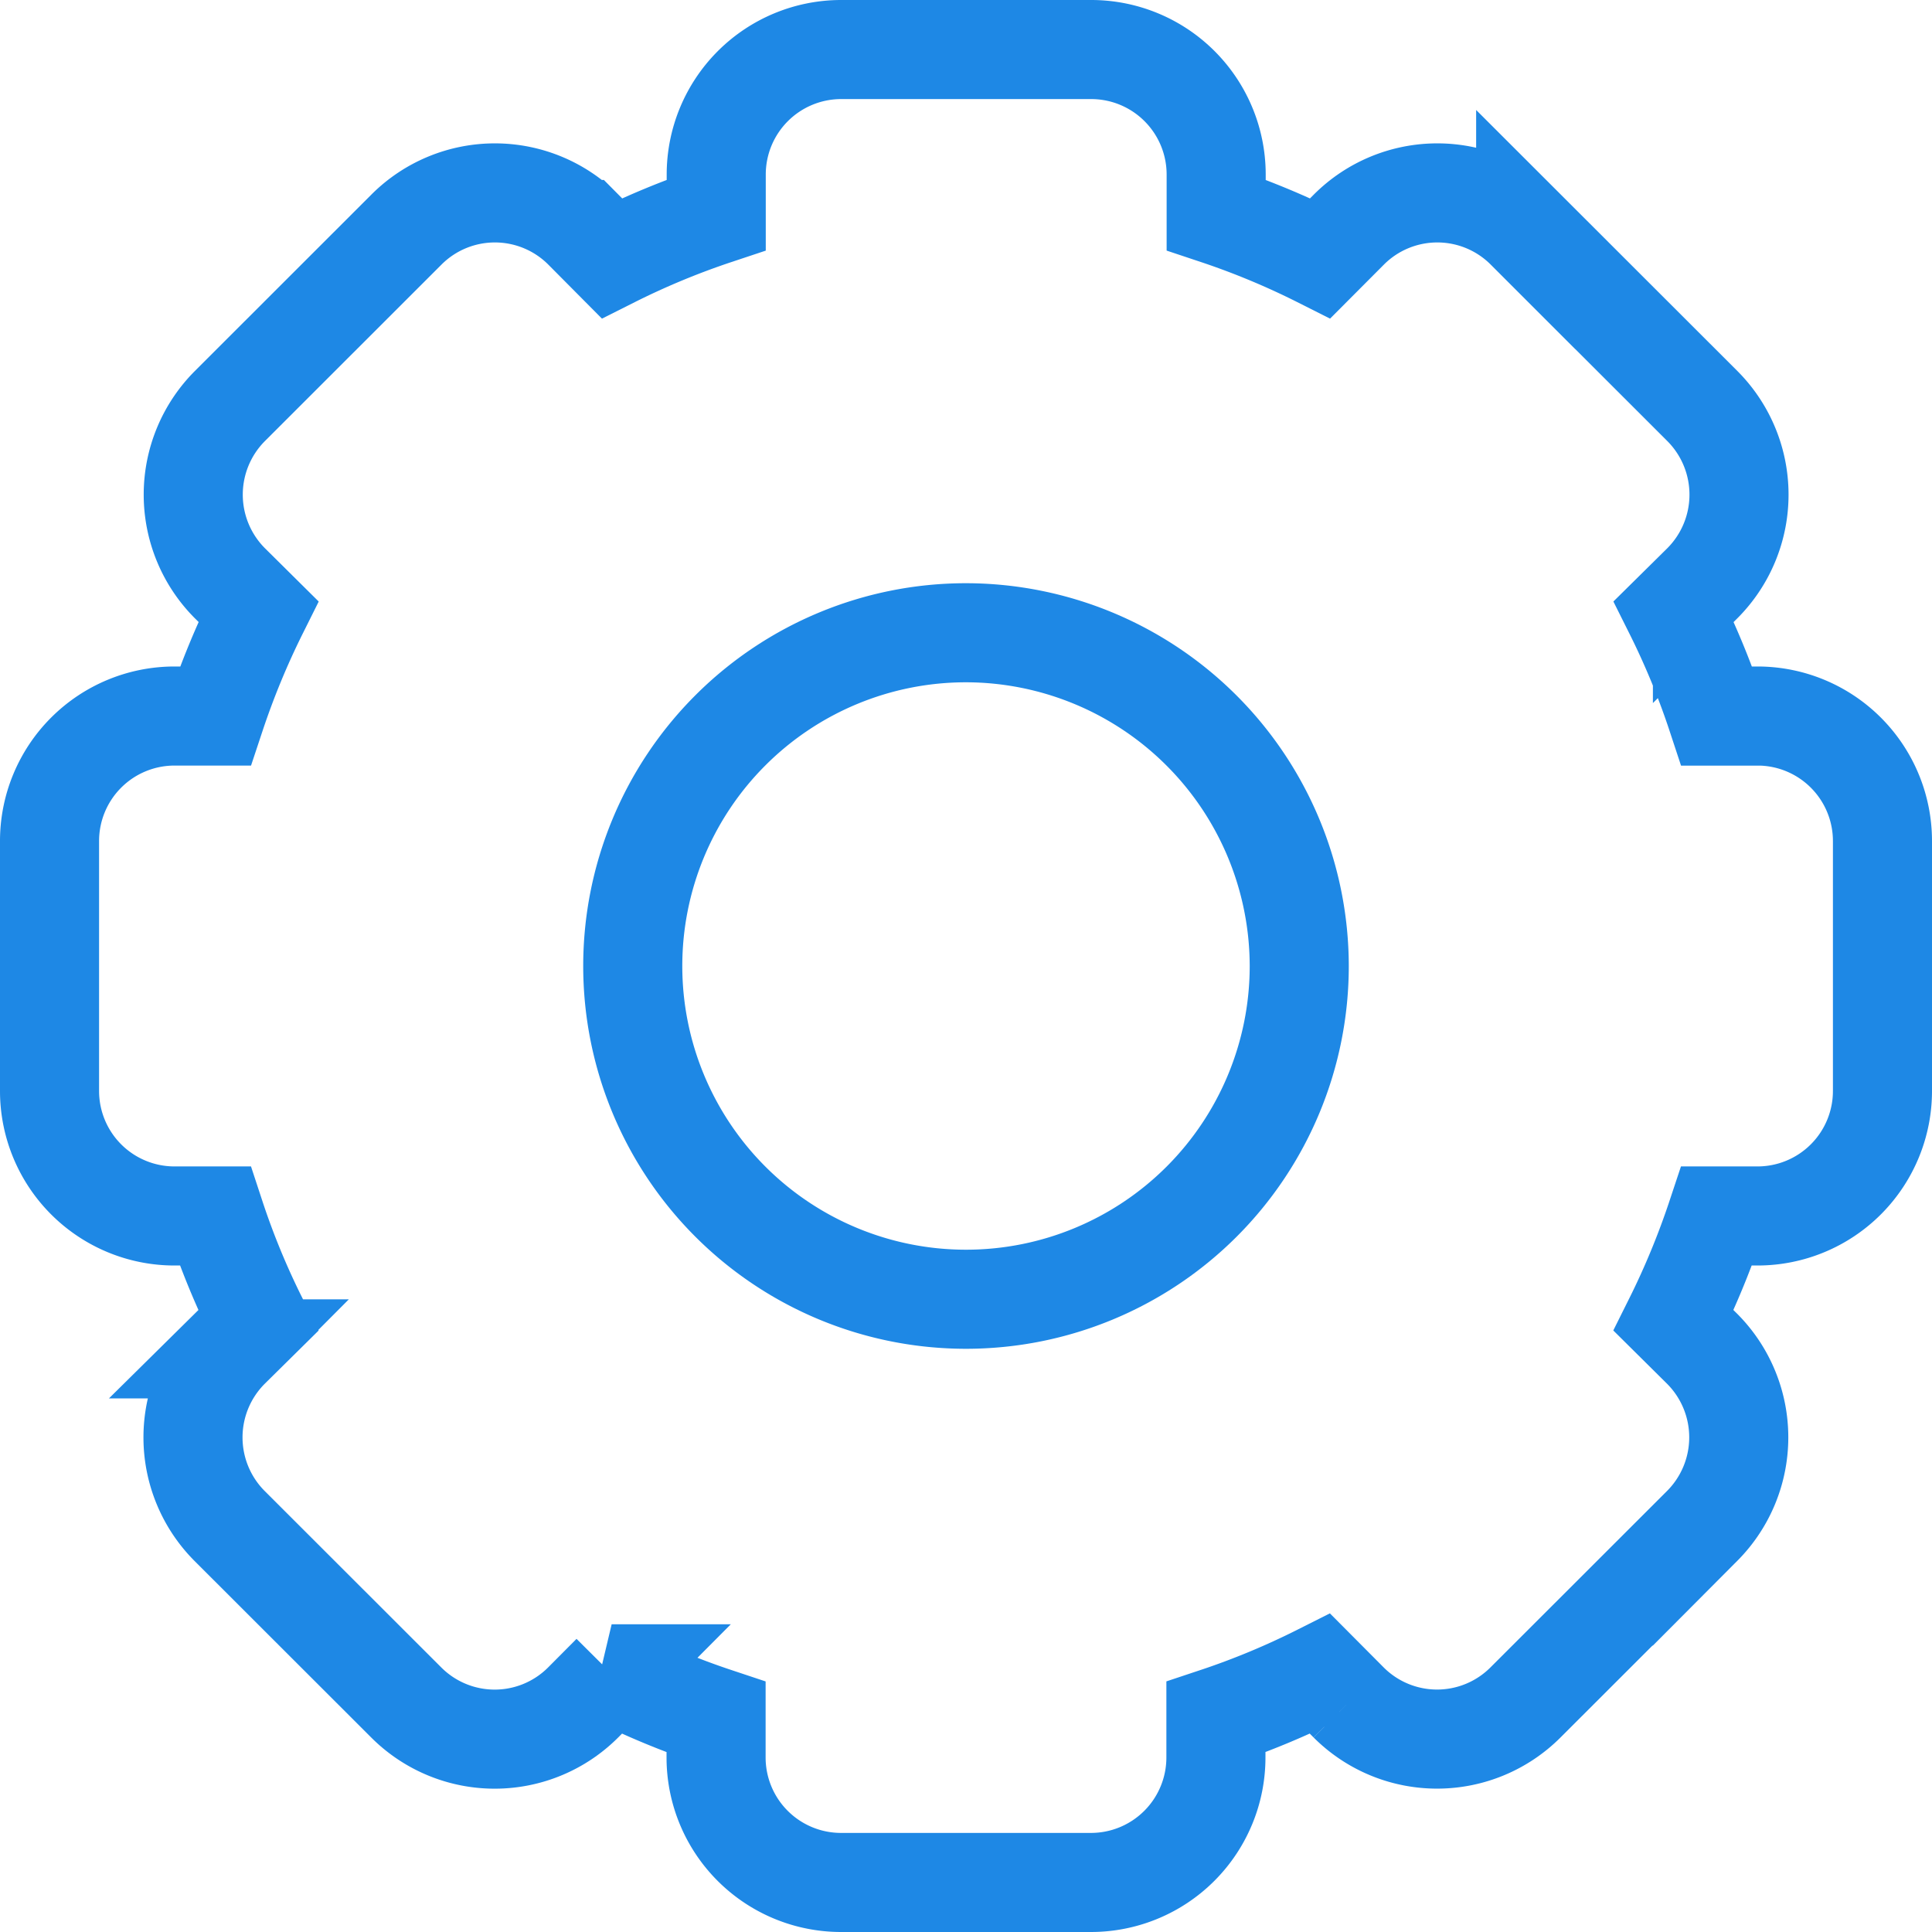
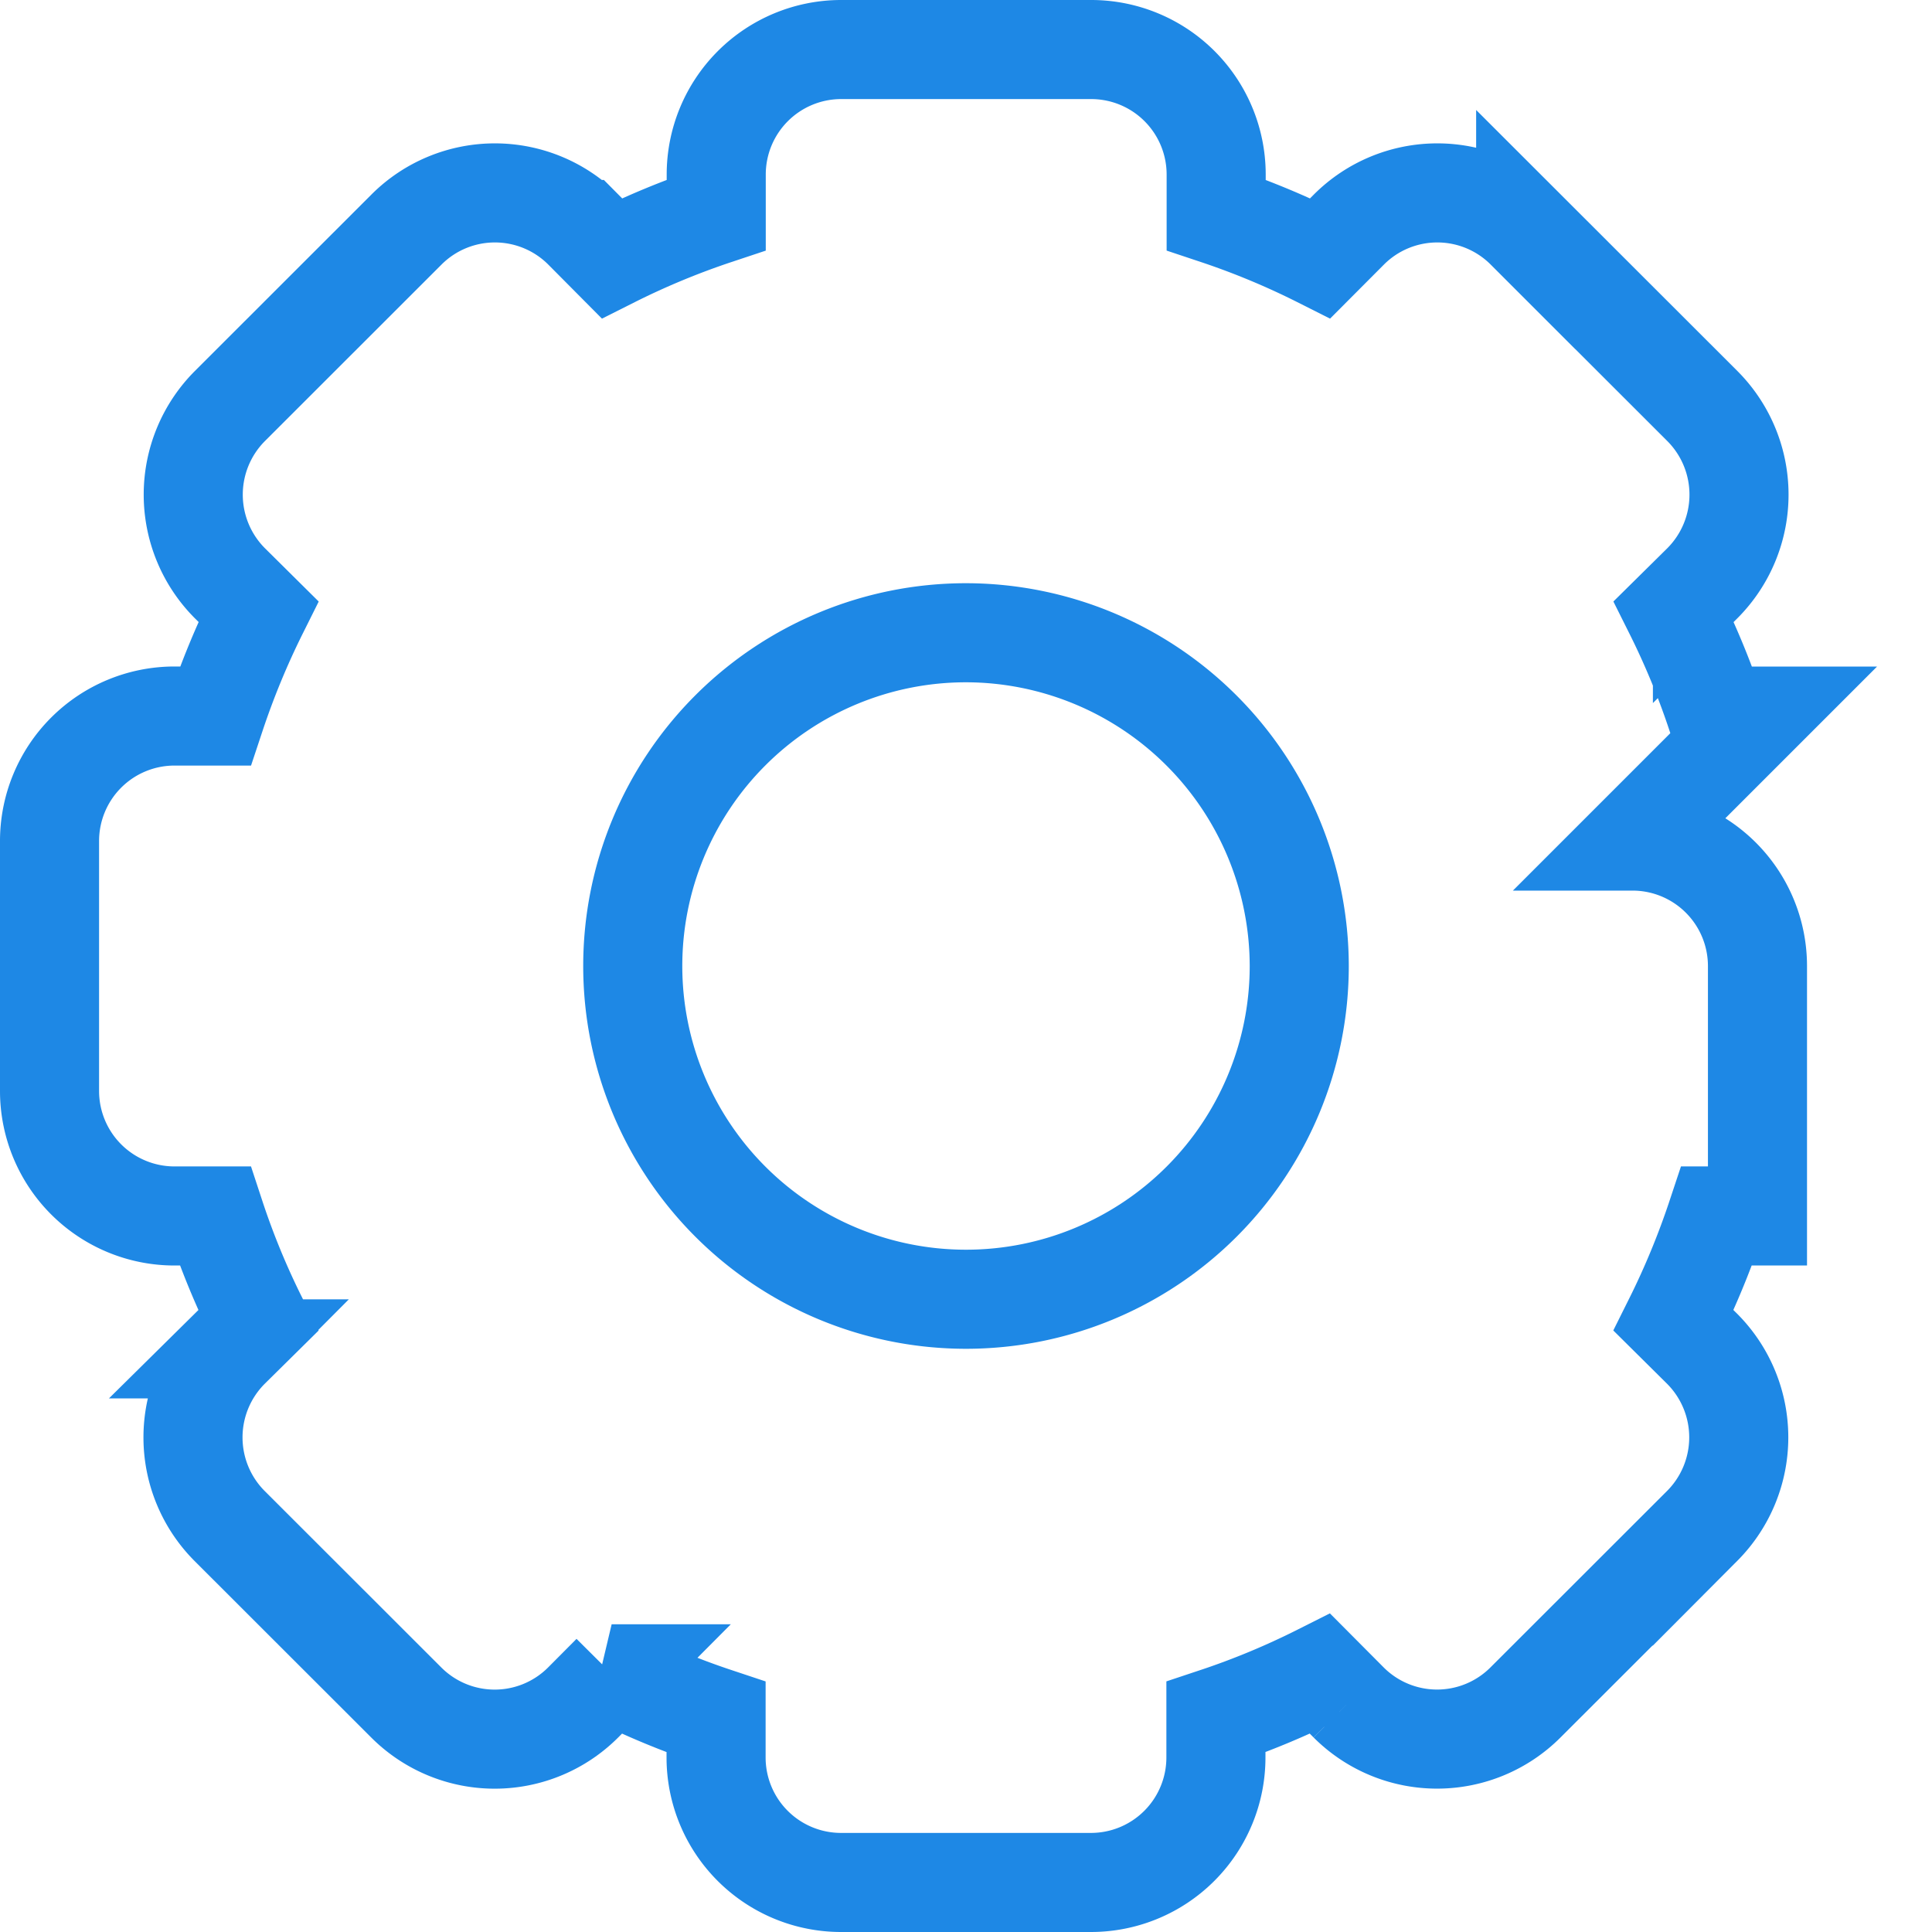
<svg xmlns="http://www.w3.org/2000/svg" width="39" height="39" viewBox="0 0 39 39">
-   <path fill="none" fill-rule="nonzero" stroke="#1E88E5" stroke-width="2" d="M19.5 12.773a6.727 6.727 0 1 0 6.727 6.727 6.736 6.736 0 0 0-6.727-6.727zm15.977 1.682h-.82a15.798 15.798 0 0 0-.87-2.111l.579-.572a2.532 2.532 0 0 0 0-3.574l-3.568-3.565a2.523 2.523 0 0 0-3.568 0l-.578.58a15.743 15.743 0 0 0-2.102-.875v-.815A2.523 2.523 0 0 0 22.027 1H16.98a2.523 2.523 0 0 0-2.522 2.523v.815a15.8 15.8 0 0 0-2.108.875l-.576-.58a2.523 2.523 0 0 0-3.568 0L4.639 8.198a2.532 2.532 0 0 0 0 3.574l.577.572c-.34.682-.63 1.387-.87 2.11h-.823A2.523 2.523 0 0 0 1 16.978v5.046a2.523 2.523 0 0 0 2.523 2.522h.82c.238.724.529 1.43.87 2.111l-.579.572a2.532 2.532 0 0 0 0 3.574l3.568 3.565a2.523 2.523 0 0 0 3.568 0l.577-.58a15.8 15.8 0 0 0 2.108.875v.815A2.523 2.523 0 0 0 16.977 38h5.046a2.523 2.523 0 0 0 2.522-2.523v-.815c.721-.24 1.424-.533 2.103-.875l.577.58a2.523 2.523 0 0 0 3.568 0l3.568-3.565a2.532 2.532 0 0 0 0-3.574l-.577-.572c.34-.682.63-1.387.87-2.11h.823A2.523 2.523 0 0 0 38 22.022v-5.046a2.523 2.523 0 0 0-2.523-2.522z" />
+   <path fill="none" fill-rule="nonzero" stroke="#1E88E5" stroke-width="2" d="M19.5 12.773a6.727 6.727 0 1 0 6.727 6.727 6.736 6.736 0 0 0-6.727-6.727zm15.977 1.682h-.82a15.798 15.798 0 0 0-.87-2.111l.579-.572a2.532 2.532 0 0 0 0-3.574l-3.568-3.565a2.523 2.523 0 0 0-3.568 0l-.578.58a15.743 15.743 0 0 0-2.102-.875v-.815A2.523 2.523 0 0 0 22.027 1H16.98a2.523 2.523 0 0 0-2.522 2.523v.815a15.8 15.8 0 0 0-2.108.875l-.576-.58a2.523 2.523 0 0 0-3.568 0L4.639 8.198a2.532 2.532 0 0 0 0 3.574l.577.572c-.34.682-.63 1.387-.87 2.11h-.823A2.523 2.523 0 0 0 1 16.978v5.046a2.523 2.523 0 0 0 2.523 2.522h.82c.238.724.529 1.43.87 2.111l-.579.572a2.532 2.532 0 0 0 0 3.574l3.568 3.565a2.523 2.523 0 0 0 3.568 0l.577-.58a15.8 15.8 0 0 0 2.108.875v.815A2.523 2.523 0 0 0 16.977 38h5.046a2.523 2.523 0 0 0 2.522-2.523v-.815c.721-.24 1.424-.533 2.103-.875l.577.58a2.523 2.523 0 0 0 3.568 0l3.568-3.565a2.532 2.532 0 0 0 0-3.574l-.577-.572c.34-.682.63-1.387.87-2.11h.823v-5.046a2.523 2.523 0 0 0-2.523-2.522z" />
</svg>